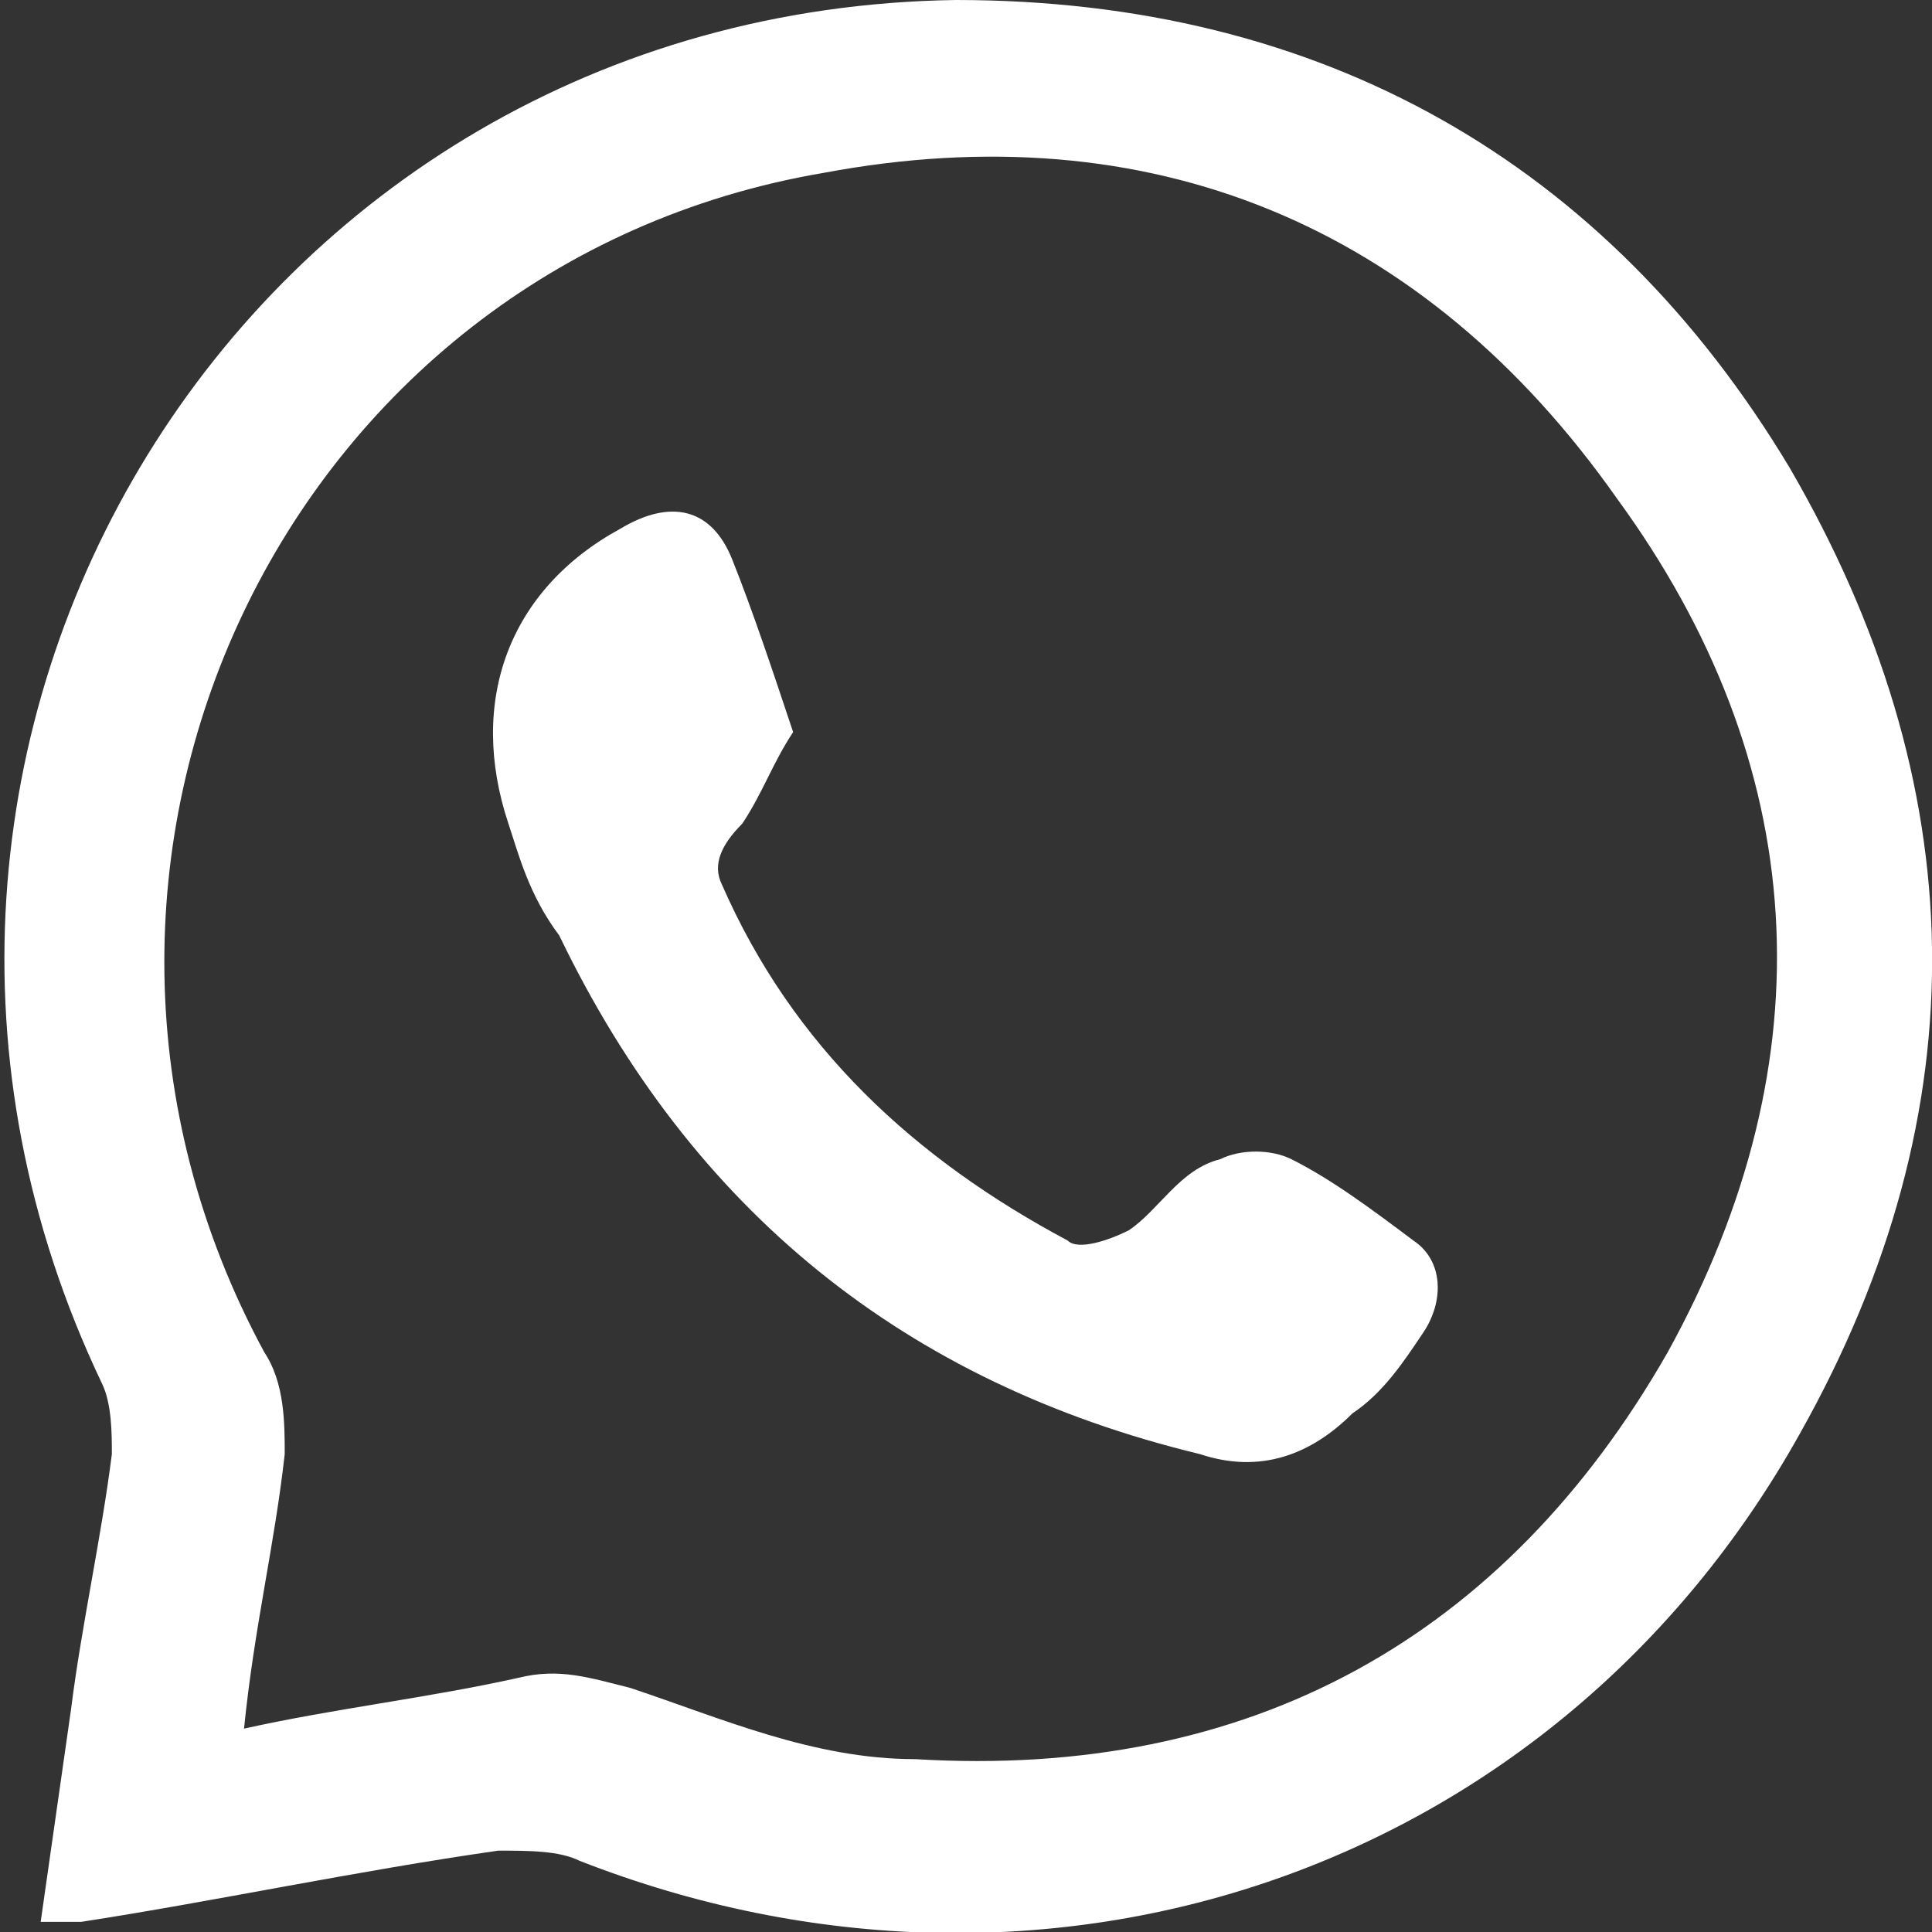
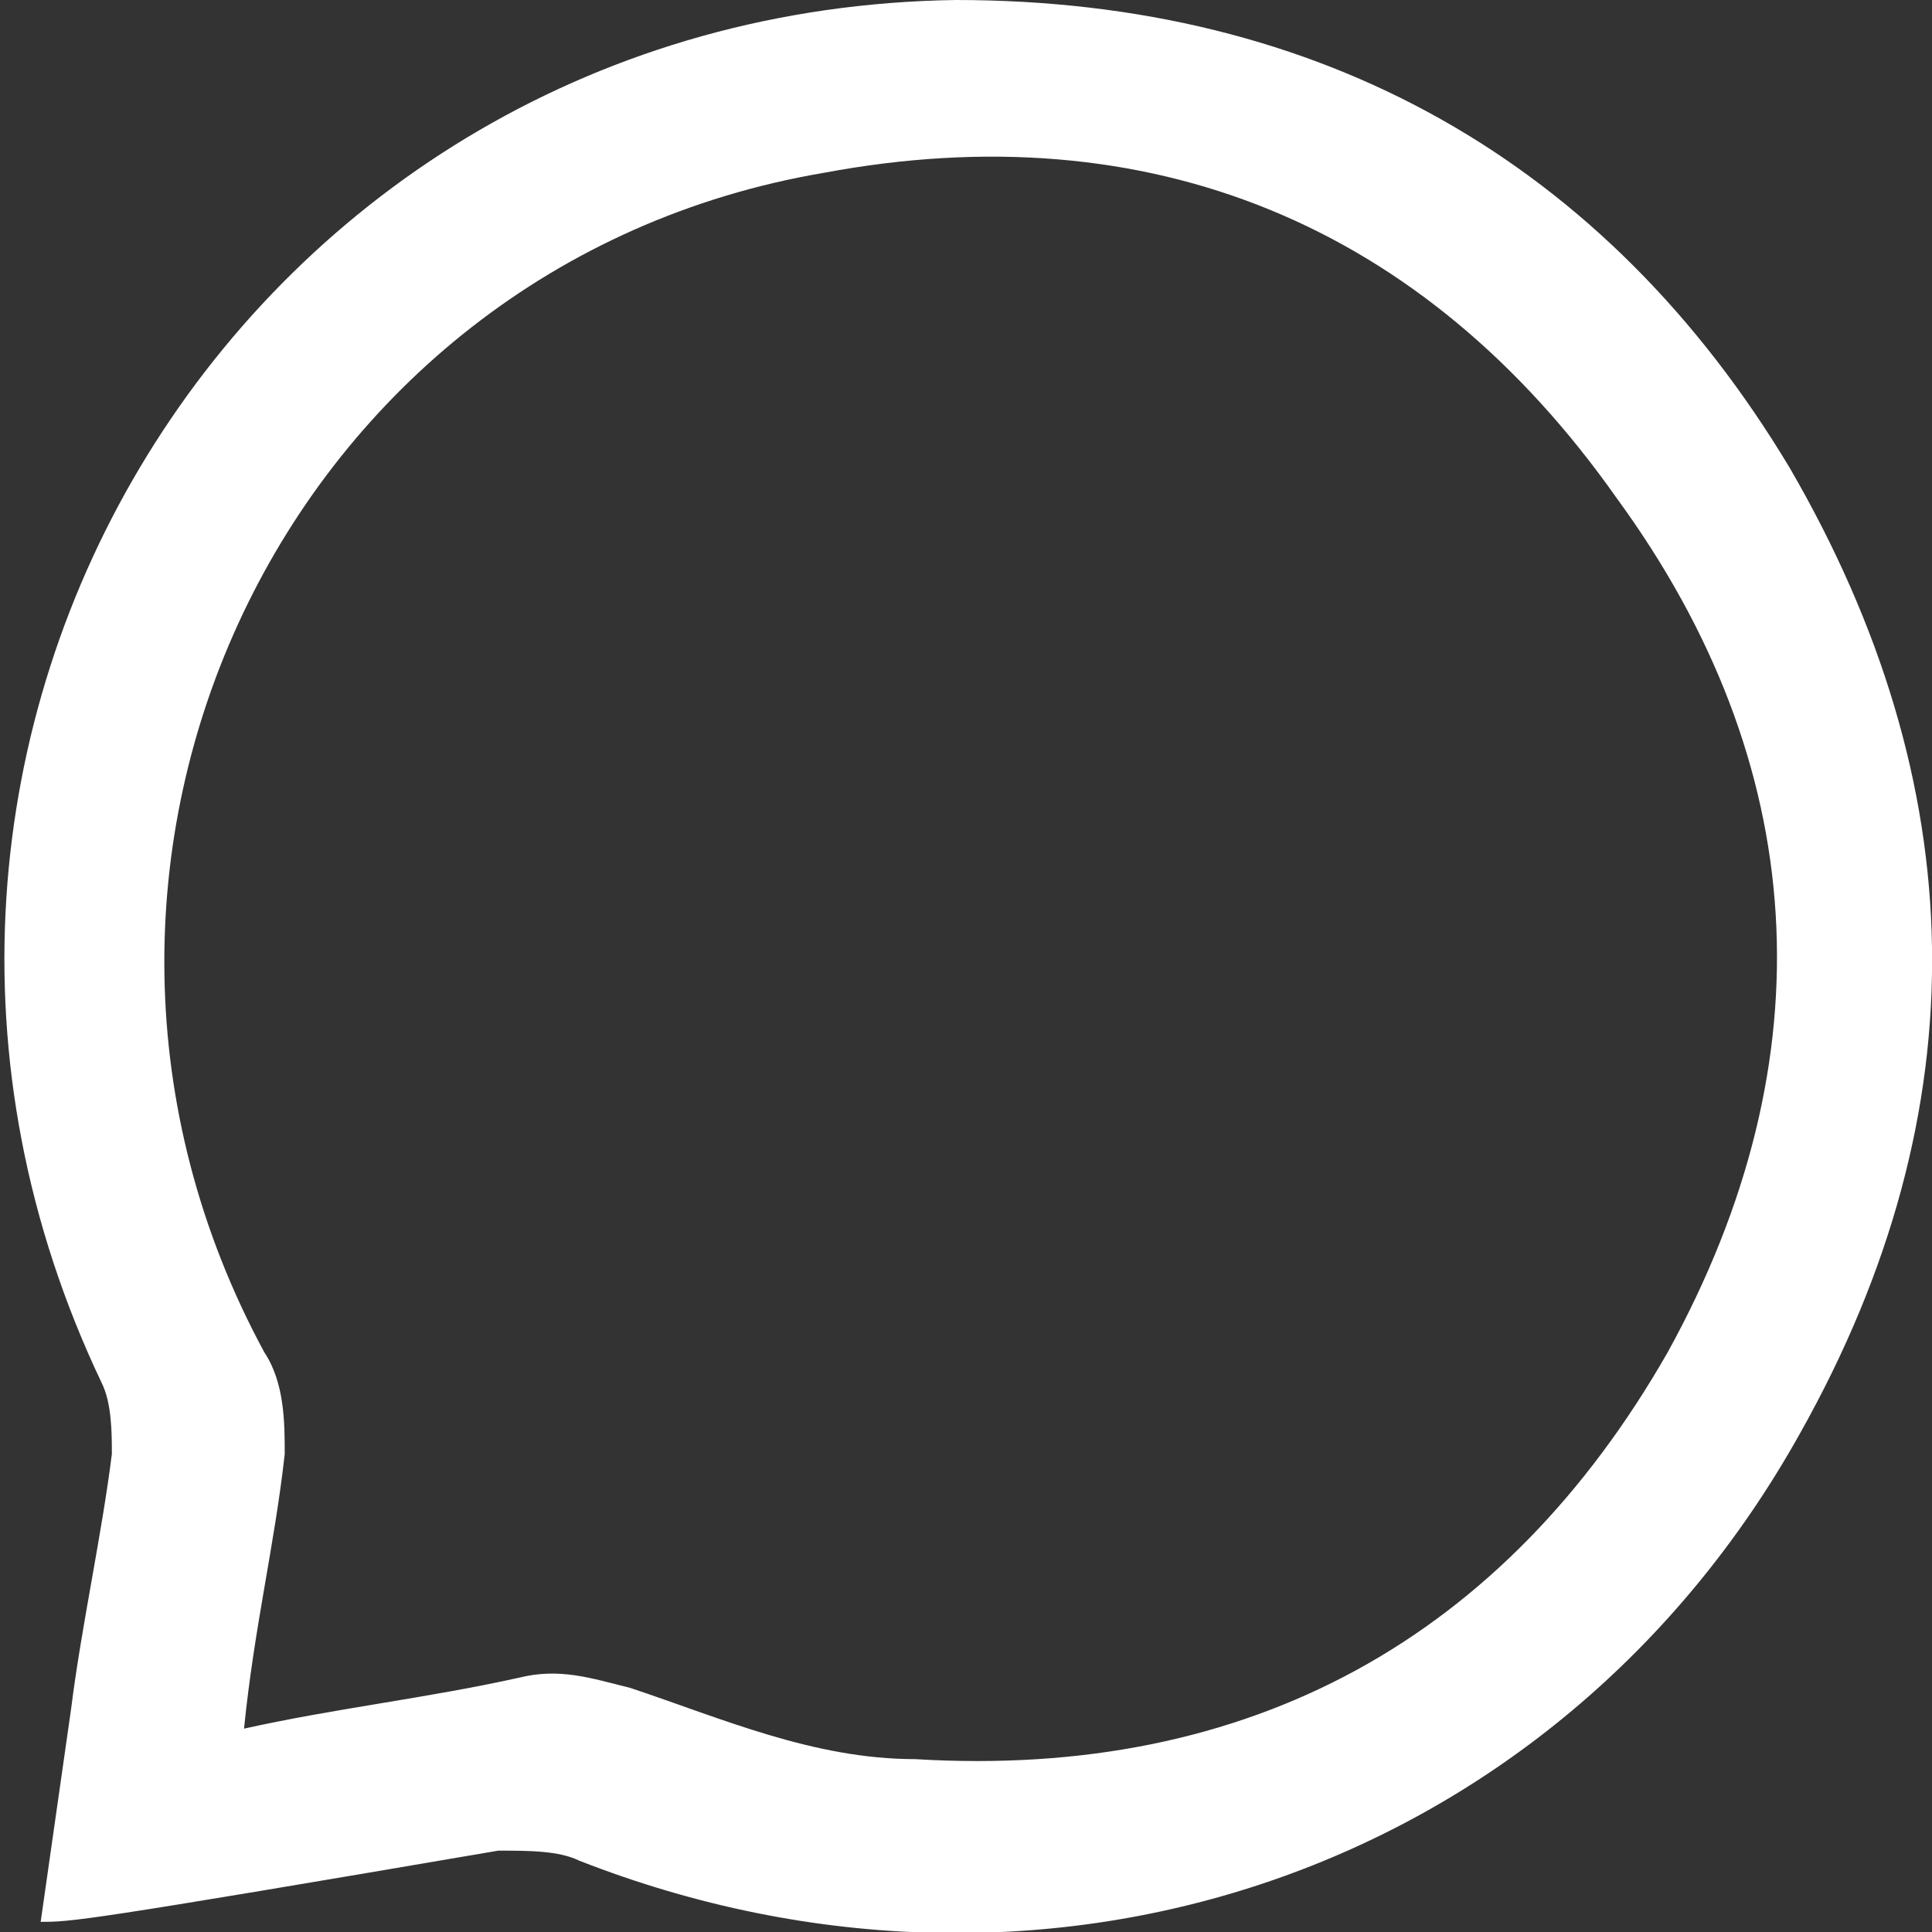
<svg xmlns="http://www.w3.org/2000/svg" version="1.1" id="Capa_1" x="0px" y="0px" viewBox="0 0 19 19" style="enable-background:new 0 0 19 19;" xml:space="preserve">
  <rect x="0" y="0" width="19" height="19" fill="#333333" stroke="none" />
  <style type="text/css">
	.st0{fill:#FFFFFF;}
</style>
  <g>
-     <path class="st0" d="M0.4,18.9c0.1-0.7,0.2-1.4,0.3-2.1C0.8,16,1,15.1,1.1,14.3c0-0.2,0-0.5-0.1-0.7C-2,7.3,2.4,0.1,9.4,0   c3.6,0,6.4,1.6,8.2,4.6c1.8,3.1,1.9,6.3,0.1,9.5c-2.4,4.3-7.4,6-12,4.2c-0.2-0.1-0.5-0.1-0.8-0.1c-1.4,0.2-2.8,0.5-4.1,0.7   C0.8,18.9,0.7,18.9,0.4,18.9z M2.4,17c0.9-0.2,1.8-0.3,2.7-0.5c0.4-0.1,0.7,0,1.1,0.1C7.1,16.9,8,17.3,9,17.3   c3.3,0.2,5.8-1.2,7.4-4c1.6-2.9,1.4-5.8-0.5-8.4C14,2.2,11.3,1.1,8.1,1.7C2.8,2.6,0,8.5,2.6,13.3c0.2,0.3,0.2,0.7,0.2,1   C2.7,15.2,2.5,16,2.4,17z" />
-     <path class="st0" d="M7.8,7.2C7.6,7.5,7.5,7.8,7.3,8.1C7.1,8.3,7,8.5,7.1,8.7c0.7,1.6,1.9,2.7,3.4,3.5c0.1,0.1,0.4,0,0.6-0.1   c0.3-0.2,0.5-0.6,0.9-0.7c0.2-0.1,0.5-0.1,0.7,0c0.4,0.2,0.8,0.5,1.2,0.8c0.3,0.2,0.3,0.6,0.1,0.9c-0.2,0.3-0.4,0.6-0.7,0.8   c-0.4,0.4-0.9,0.6-1.5,0.4c-2.9-0.7-5-2.4-6.3-5.1C5.2,8.8,5.1,8.4,5,8.1C4.6,6.9,5,5.8,6.1,5.2c0.5-0.3,0.9-0.2,1.1,0.3   C7.4,6,7.6,6.6,7.8,7.2z" />
+     <path class="st0" d="M0.4,18.9c0.1-0.7,0.2-1.4,0.3-2.1C0.8,16,1,15.1,1.1,14.3c0-0.2,0-0.5-0.1-0.7C-2,7.3,2.4,0.1,9.4,0   c3.6,0,6.4,1.6,8.2,4.6c1.8,3.1,1.9,6.3,0.1,9.5c-2.4,4.3-7.4,6-12,4.2c-0.2-0.1-0.5-0.1-0.8-0.1C0.8,18.9,0.7,18.9,0.4,18.9z M2.4,17c0.9-0.2,1.8-0.3,2.7-0.5c0.4-0.1,0.7,0,1.1,0.1C7.1,16.9,8,17.3,9,17.3   c3.3,0.2,5.8-1.2,7.4-4c1.6-2.9,1.4-5.8-0.5-8.4C14,2.2,11.3,1.1,8.1,1.7C2.8,2.6,0,8.5,2.6,13.3c0.2,0.3,0.2,0.7,0.2,1   C2.7,15.2,2.5,16,2.4,17z" />
  </g>
</svg>